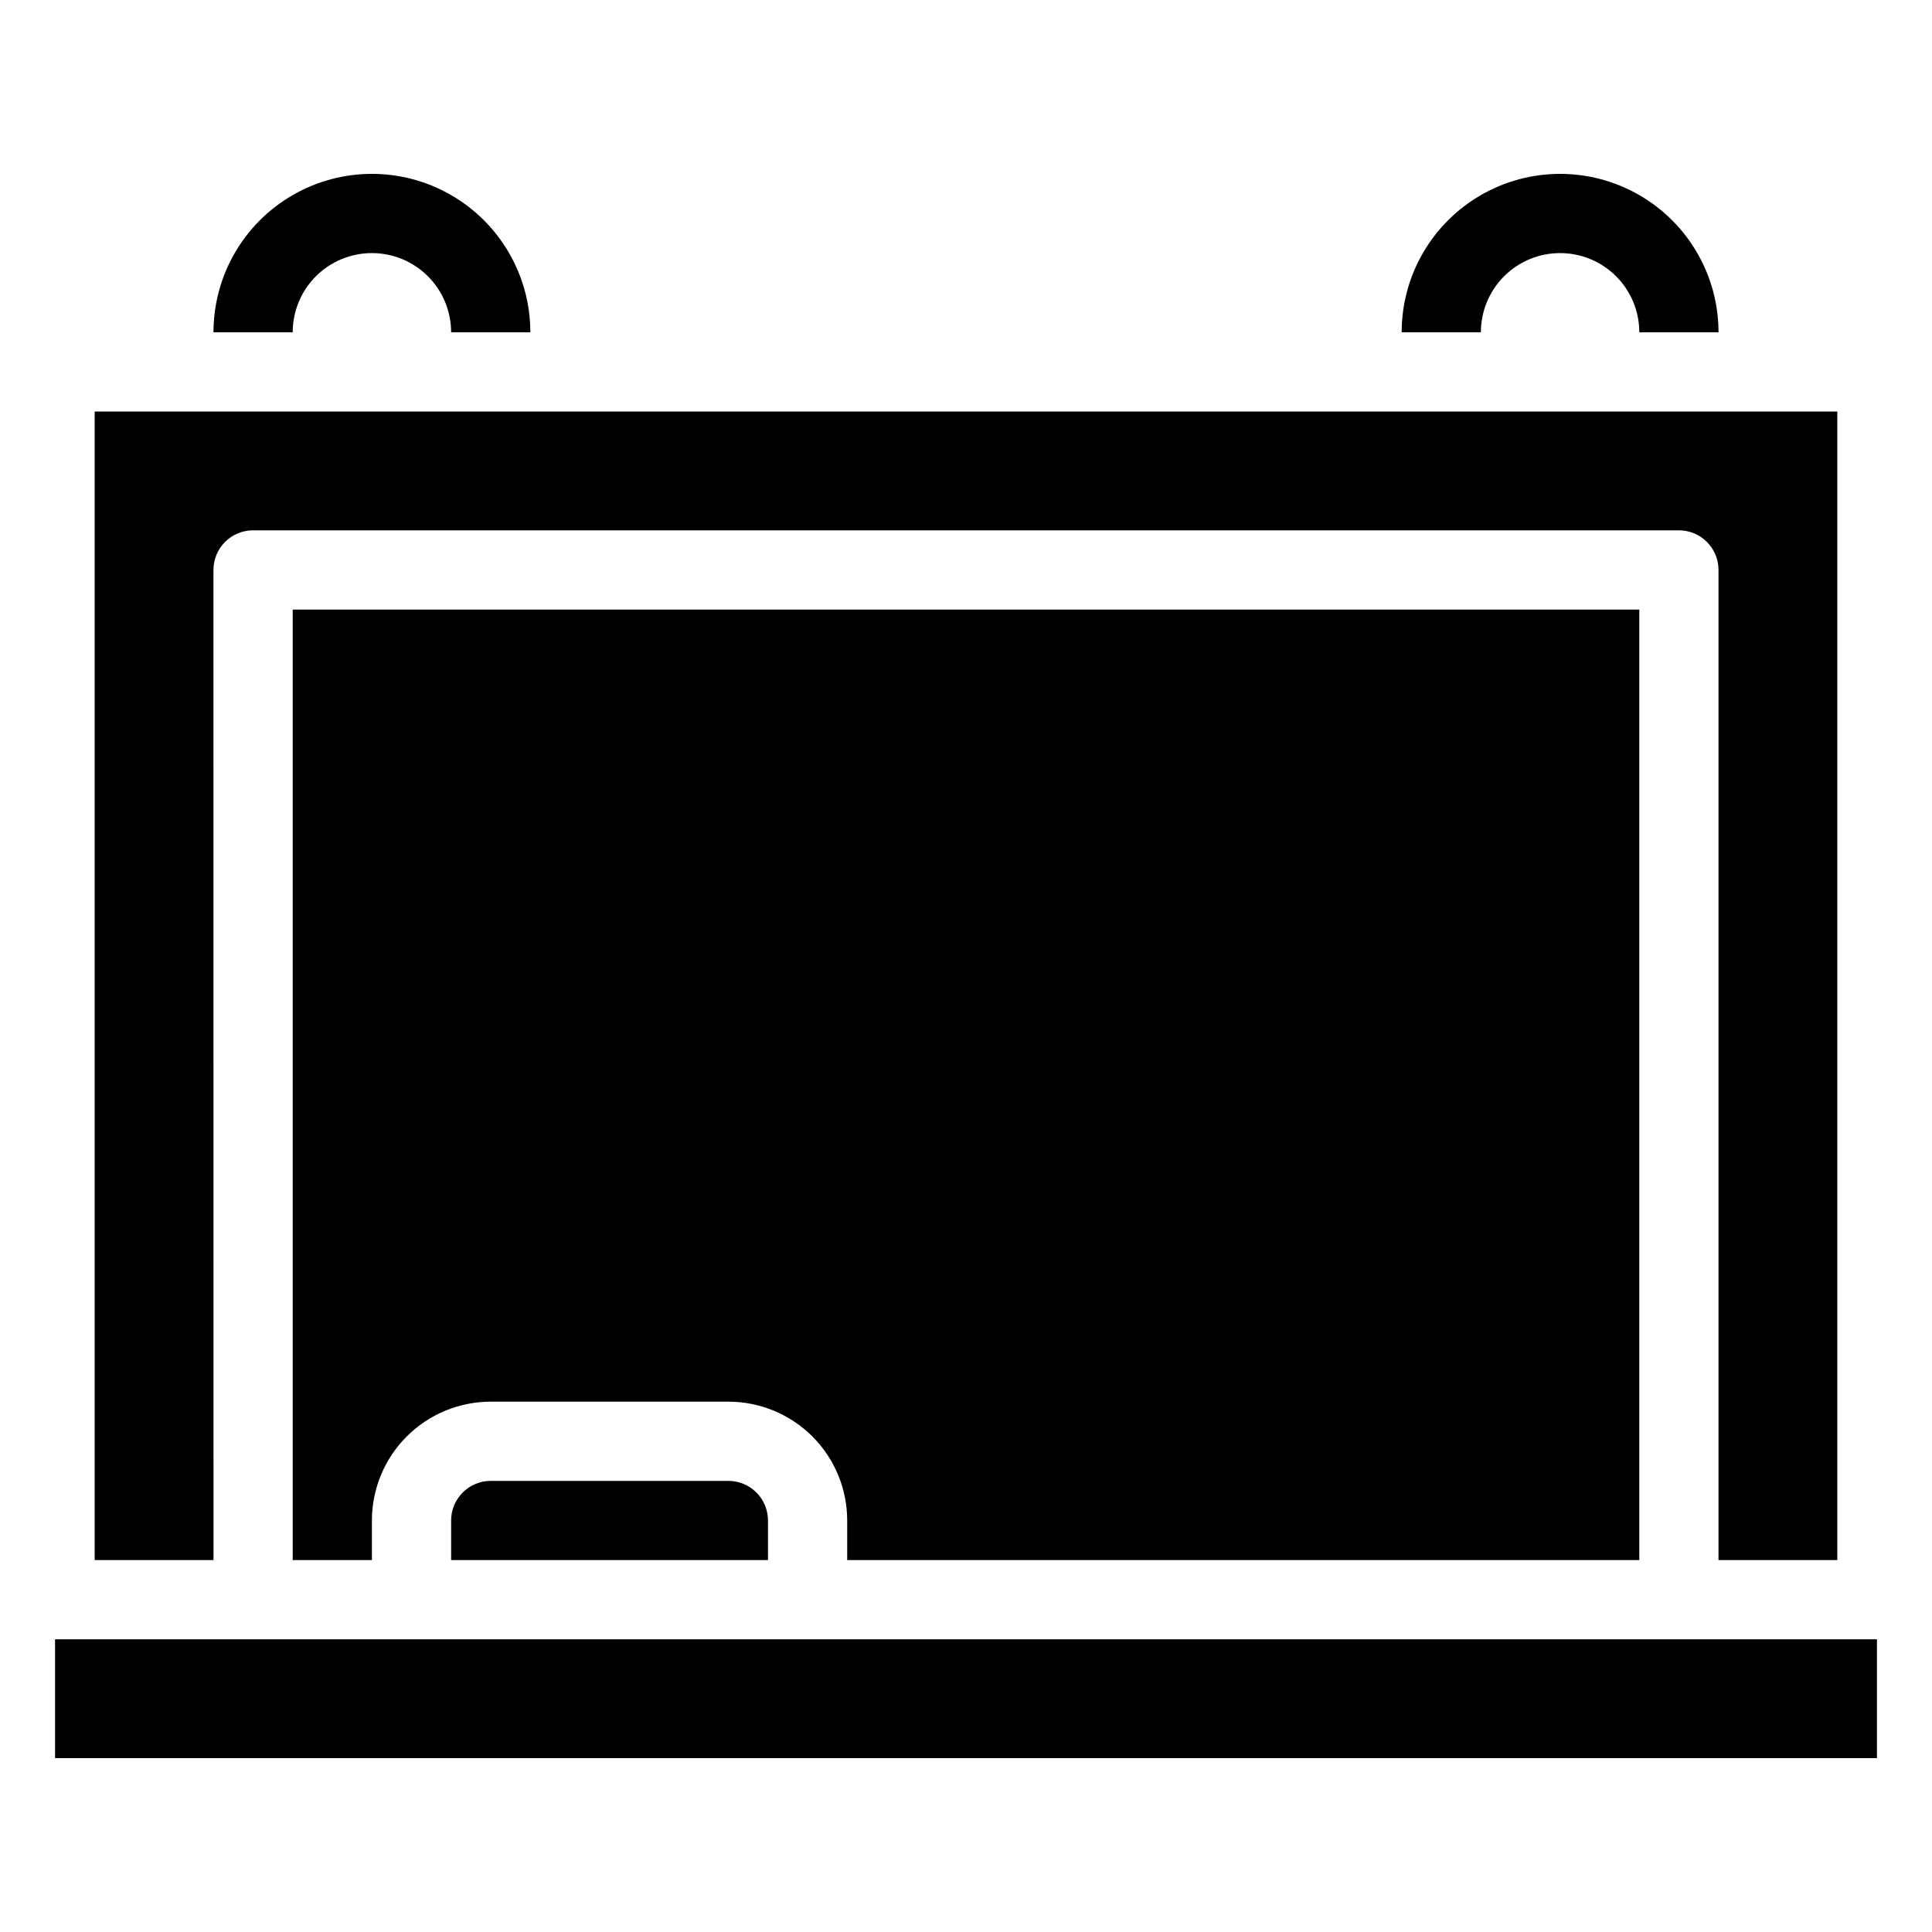
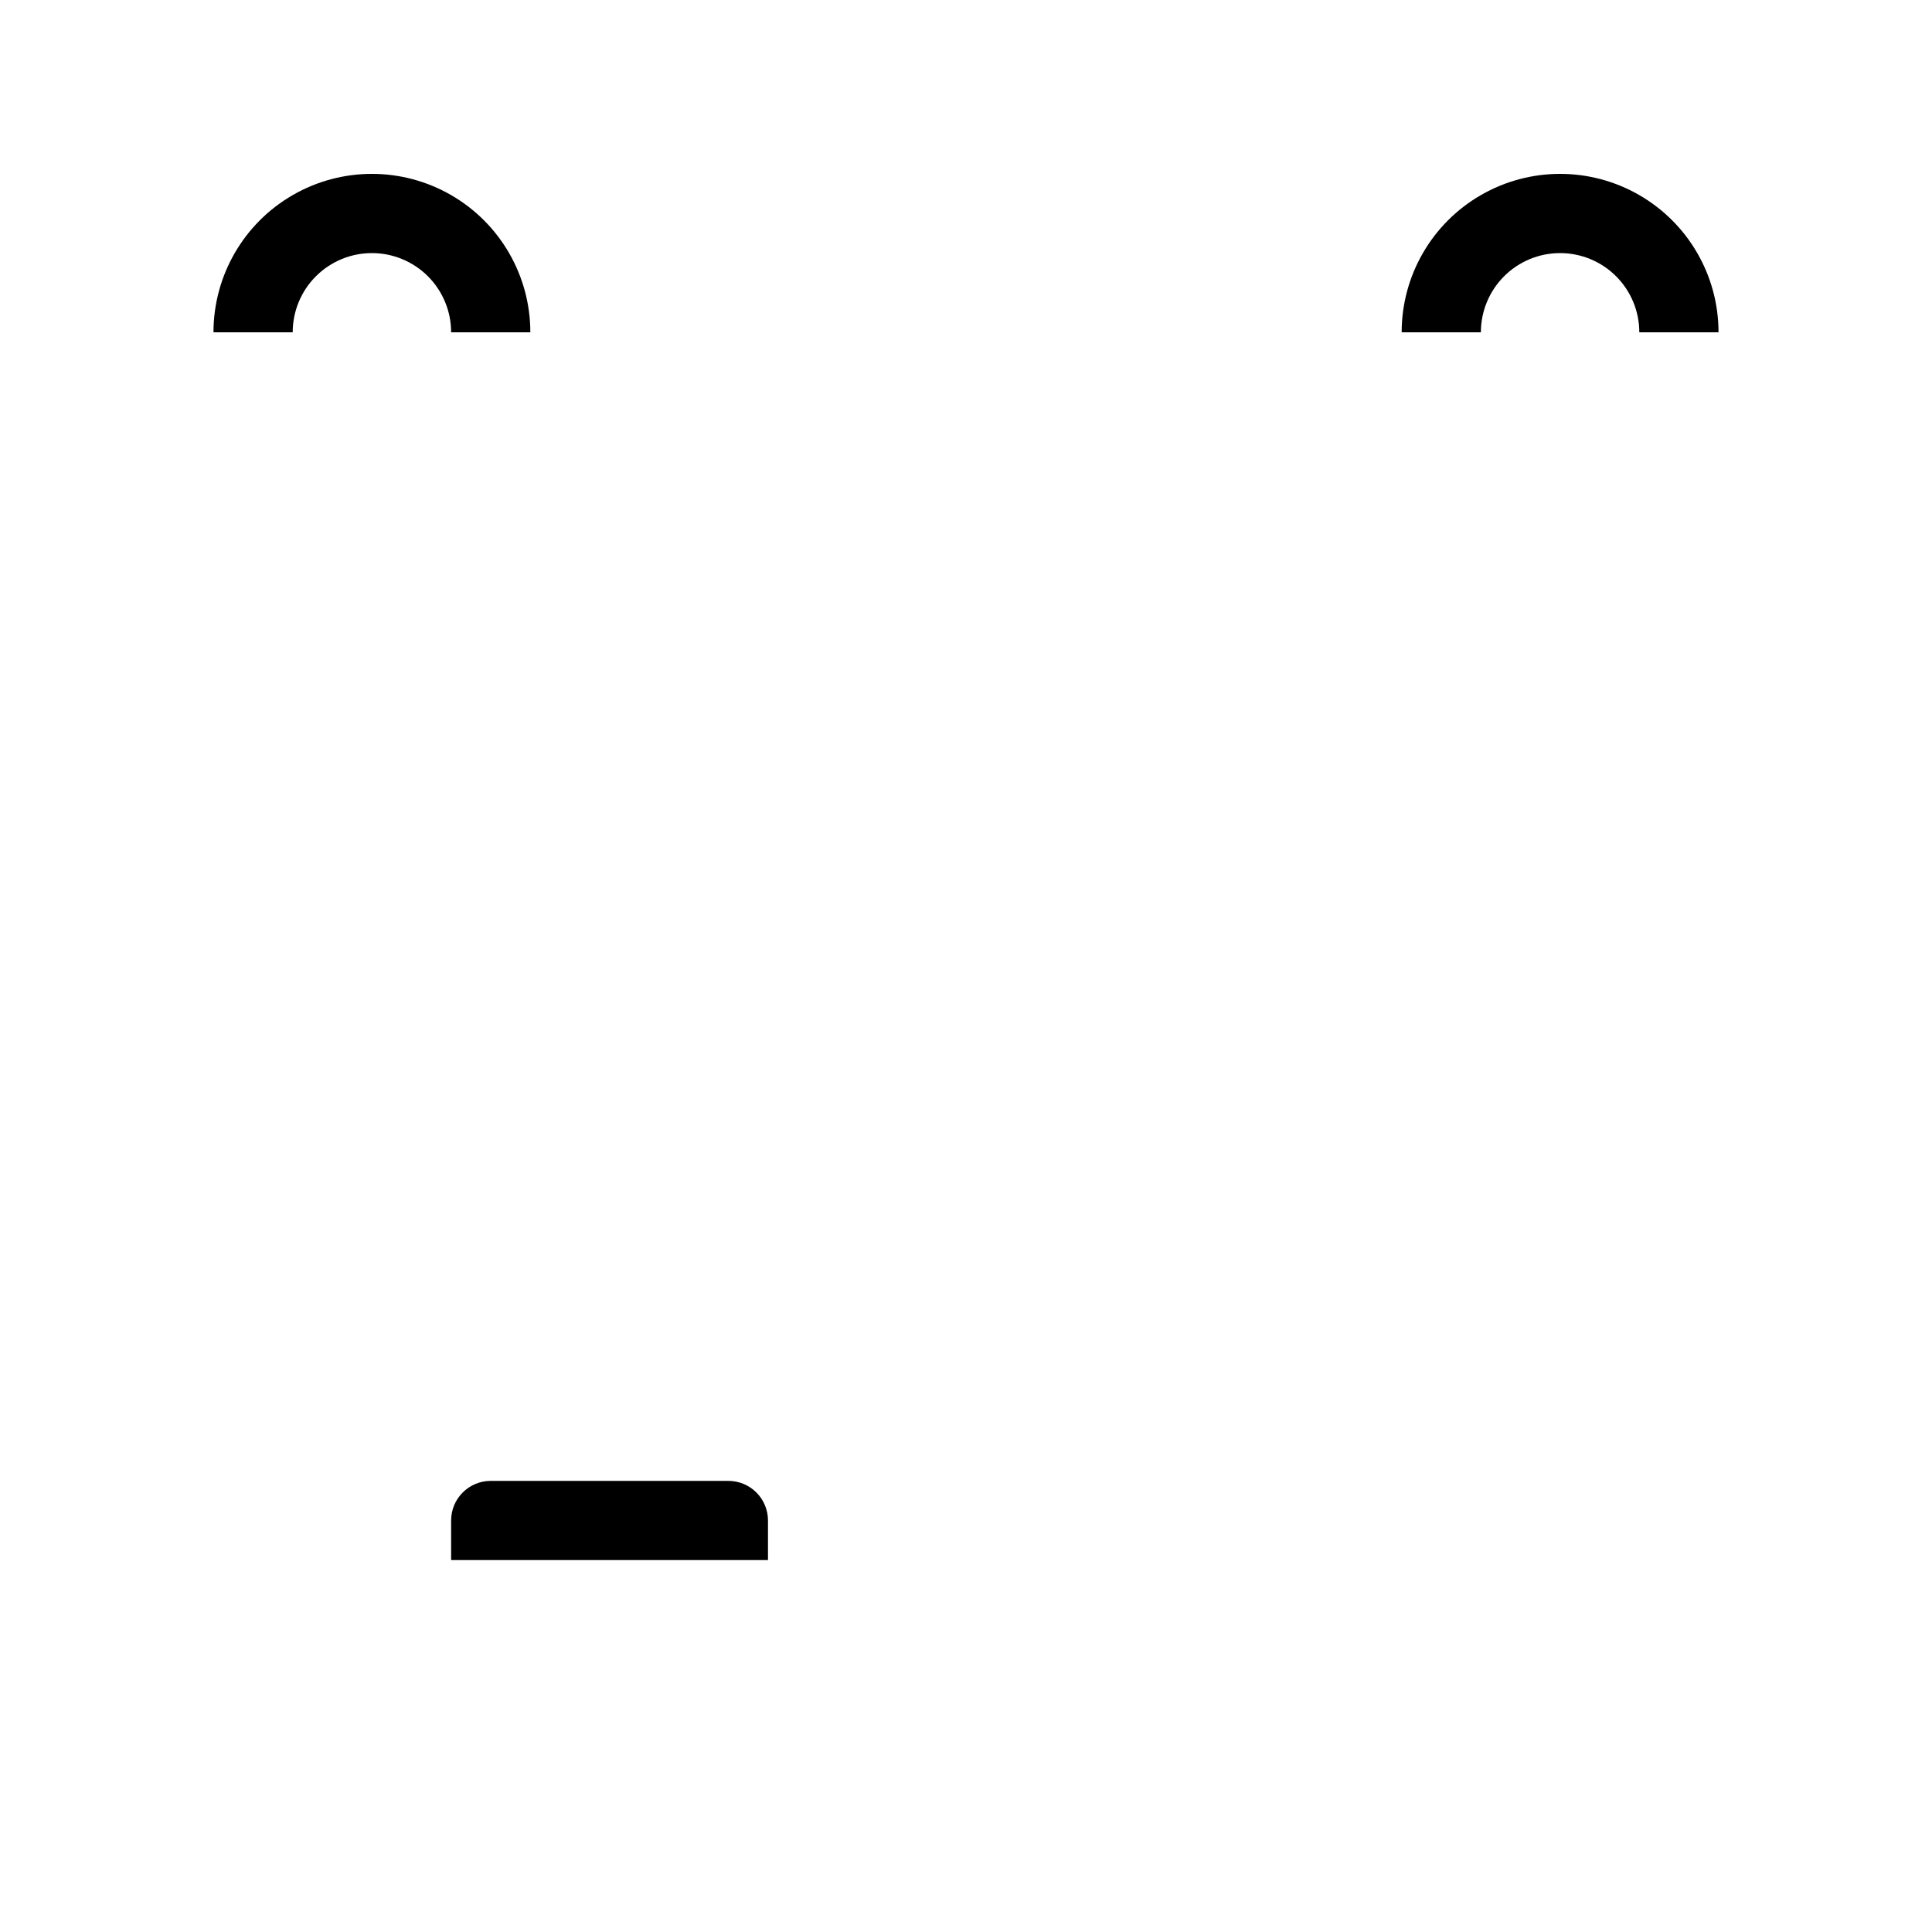
<svg xmlns="http://www.w3.org/2000/svg" fill="#000000" width="800px" height="800px" version="1.1" viewBox="144 144 512 512">
  <g>
    <path d="m274.05 536.45c-5.797 0-10.496 4.699-10.496 10.496v10.496h83.969v-10.496c0-2.781-1.105-5.453-3.074-7.422-1.969-1.965-4.641-3.074-7.422-3.074z" />
-     <path d="m578.43 557.44v-251.9h-356.86v251.9h20.992v-10.496c0-8.352 3.316-16.359 9.223-22.266 5.906-5.902 13.914-9.223 22.266-9.223h62.977c8.352 0 16.359 3.32 22.266 9.223 5.902 5.906 9.223 13.914 9.223 22.266v10.496z" />
-     <path d="m200.57 295.04c0-5.797 4.699-10.496 10.496-10.496h377.86c2.785 0 5.453 1.105 7.422 3.074s3.074 4.637 3.074 7.422v262.4h31.488v-304.38h-461.82v304.38h31.488z" />
-     <path d="m158.59 578.43h482.82v31.488h-482.82z" />
    <path d="m242.56 211.07c5.566 0 10.906 2.211 14.844 6.148s6.148 9.277 6.148 14.844h20.992c0-15-8.004-28.859-20.992-36.359-12.992-7.5-28.996-7.5-41.984 0-12.992 7.5-20.992 21.359-20.992 36.359h20.992c0-5.566 2.211-10.906 6.148-14.844s9.277-6.148 14.844-6.148z" />
    <path d="m557.44 211.07c5.57 0 10.91 2.211 14.844 6.148 3.938 3.938 6.148 9.277 6.148 14.844h20.992c0-15-8-28.859-20.992-36.359-12.988-7.5-28.992-7.5-41.984 0-12.988 7.5-20.992 21.359-20.992 36.359h20.992c0-5.566 2.215-10.906 6.148-14.844 3.938-3.938 9.277-6.148 14.844-6.148z" />
  </g>
</svg>